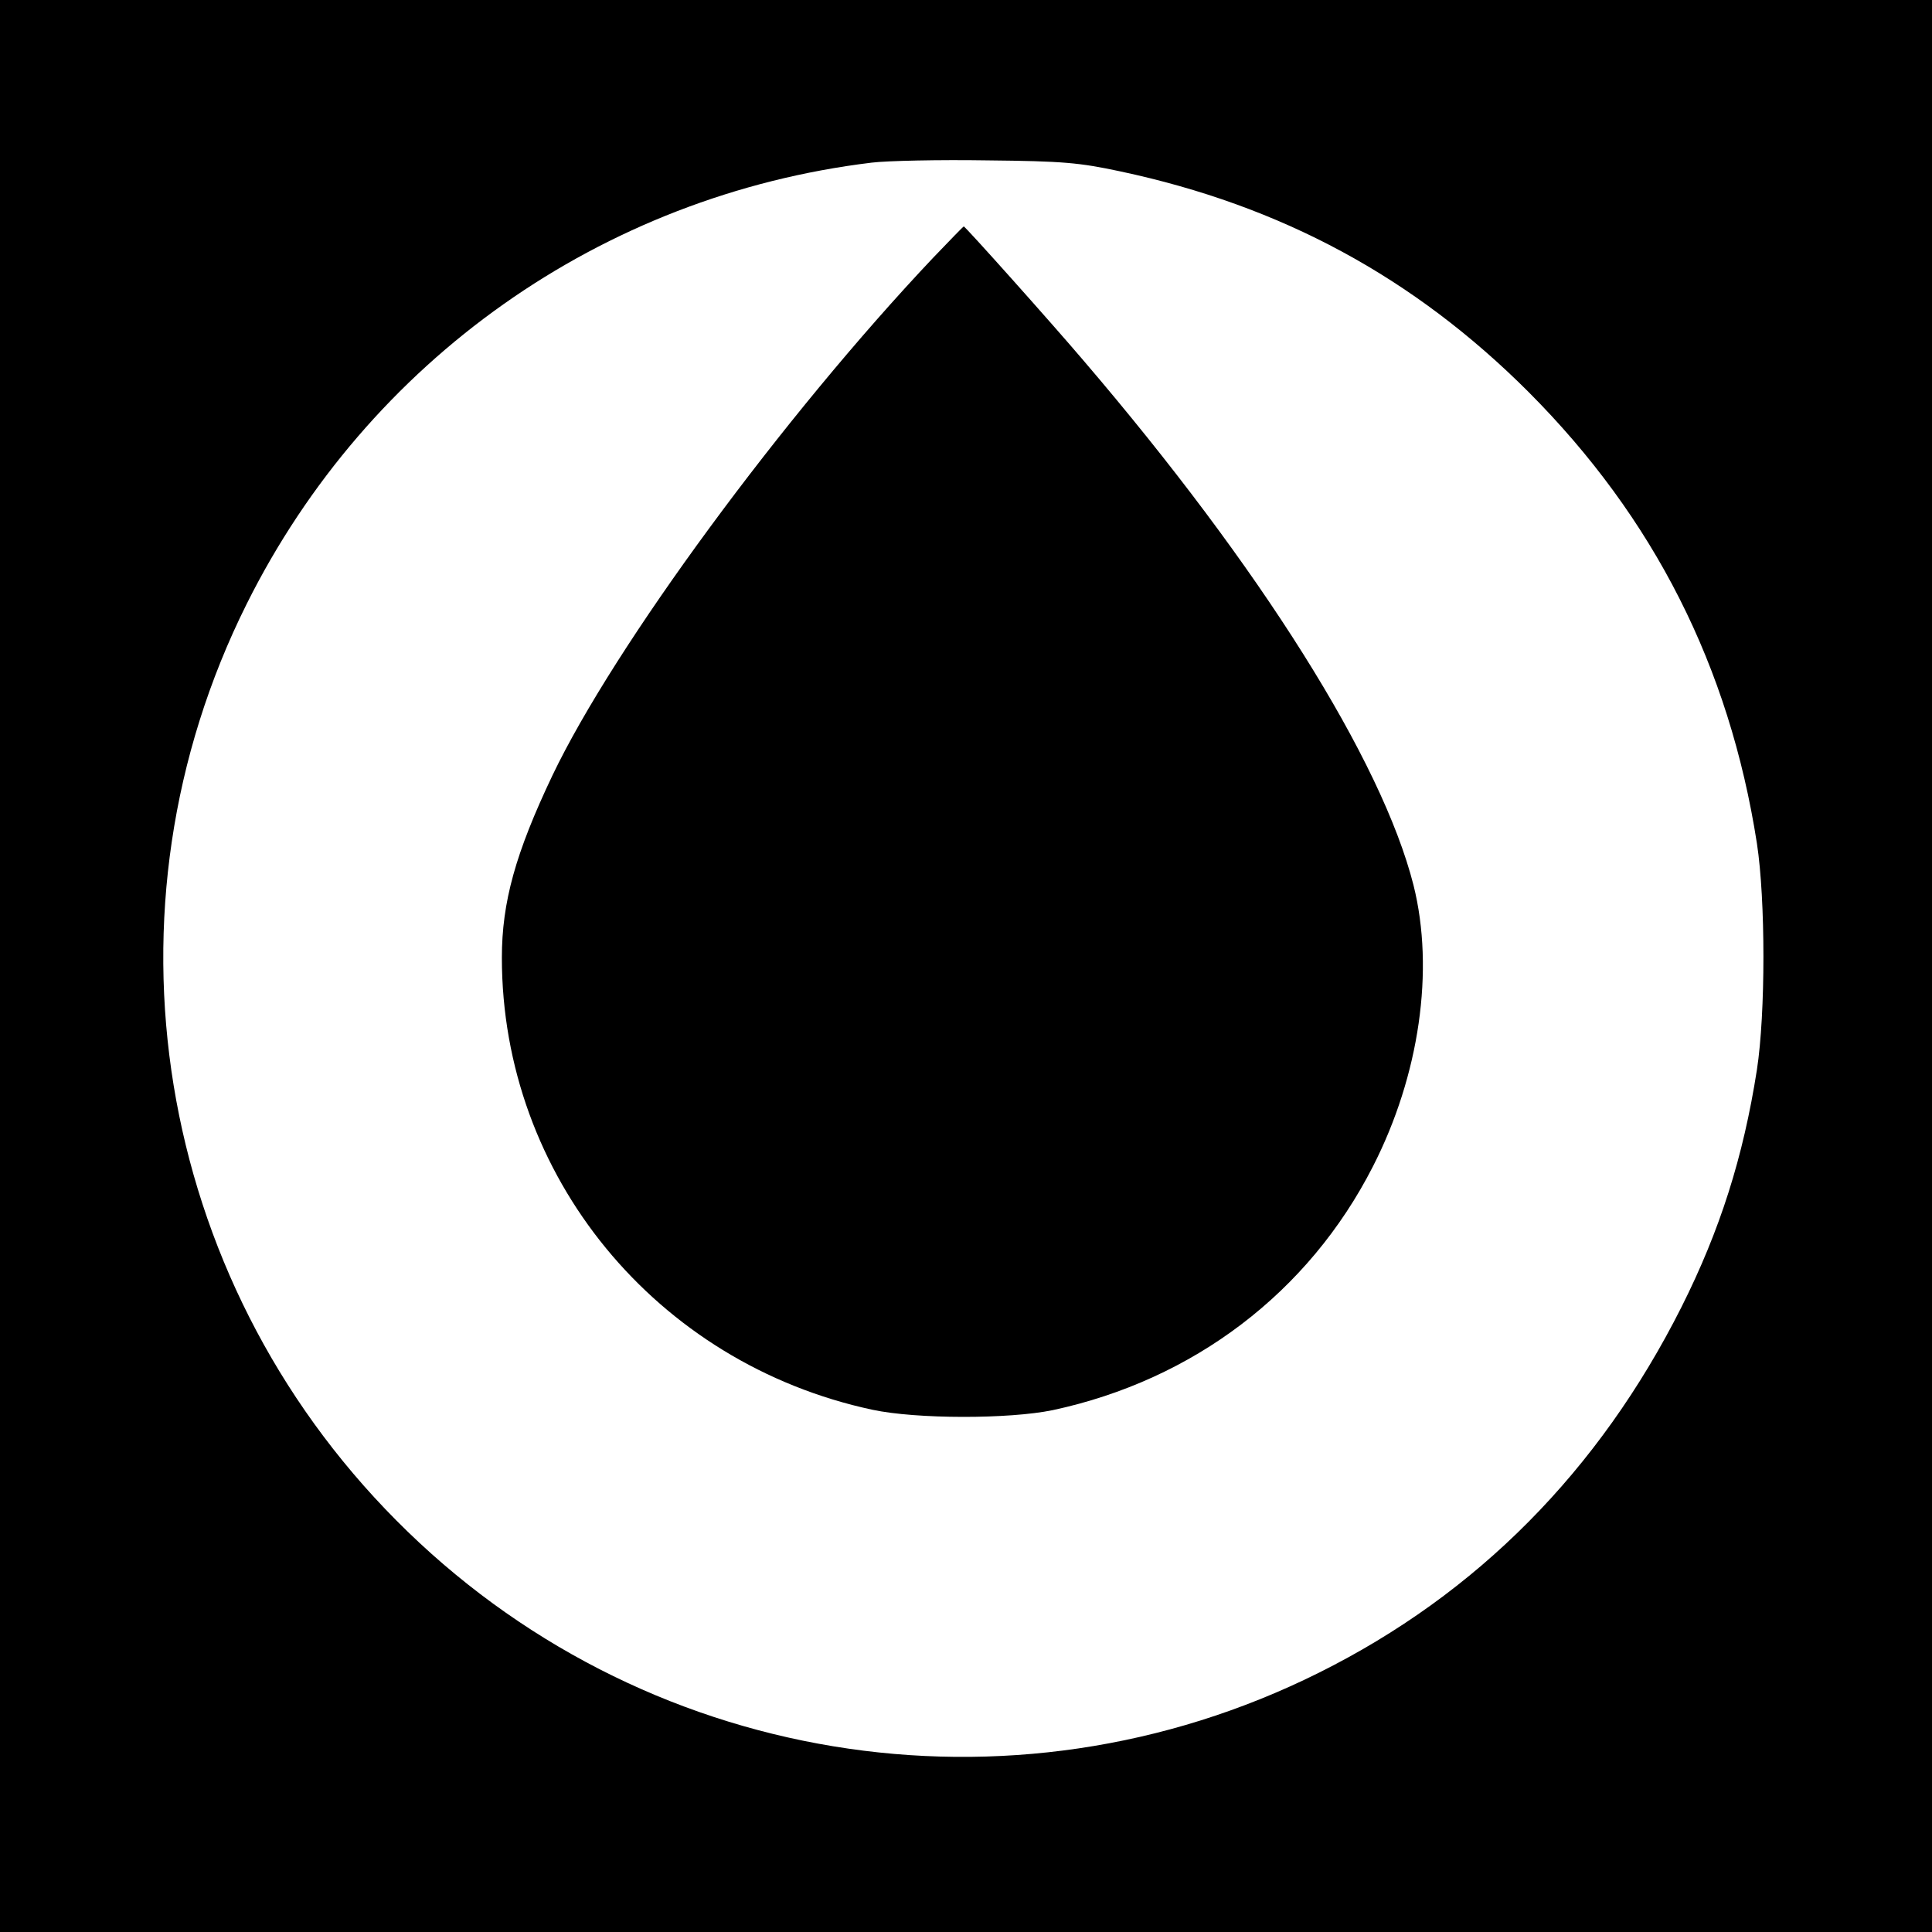
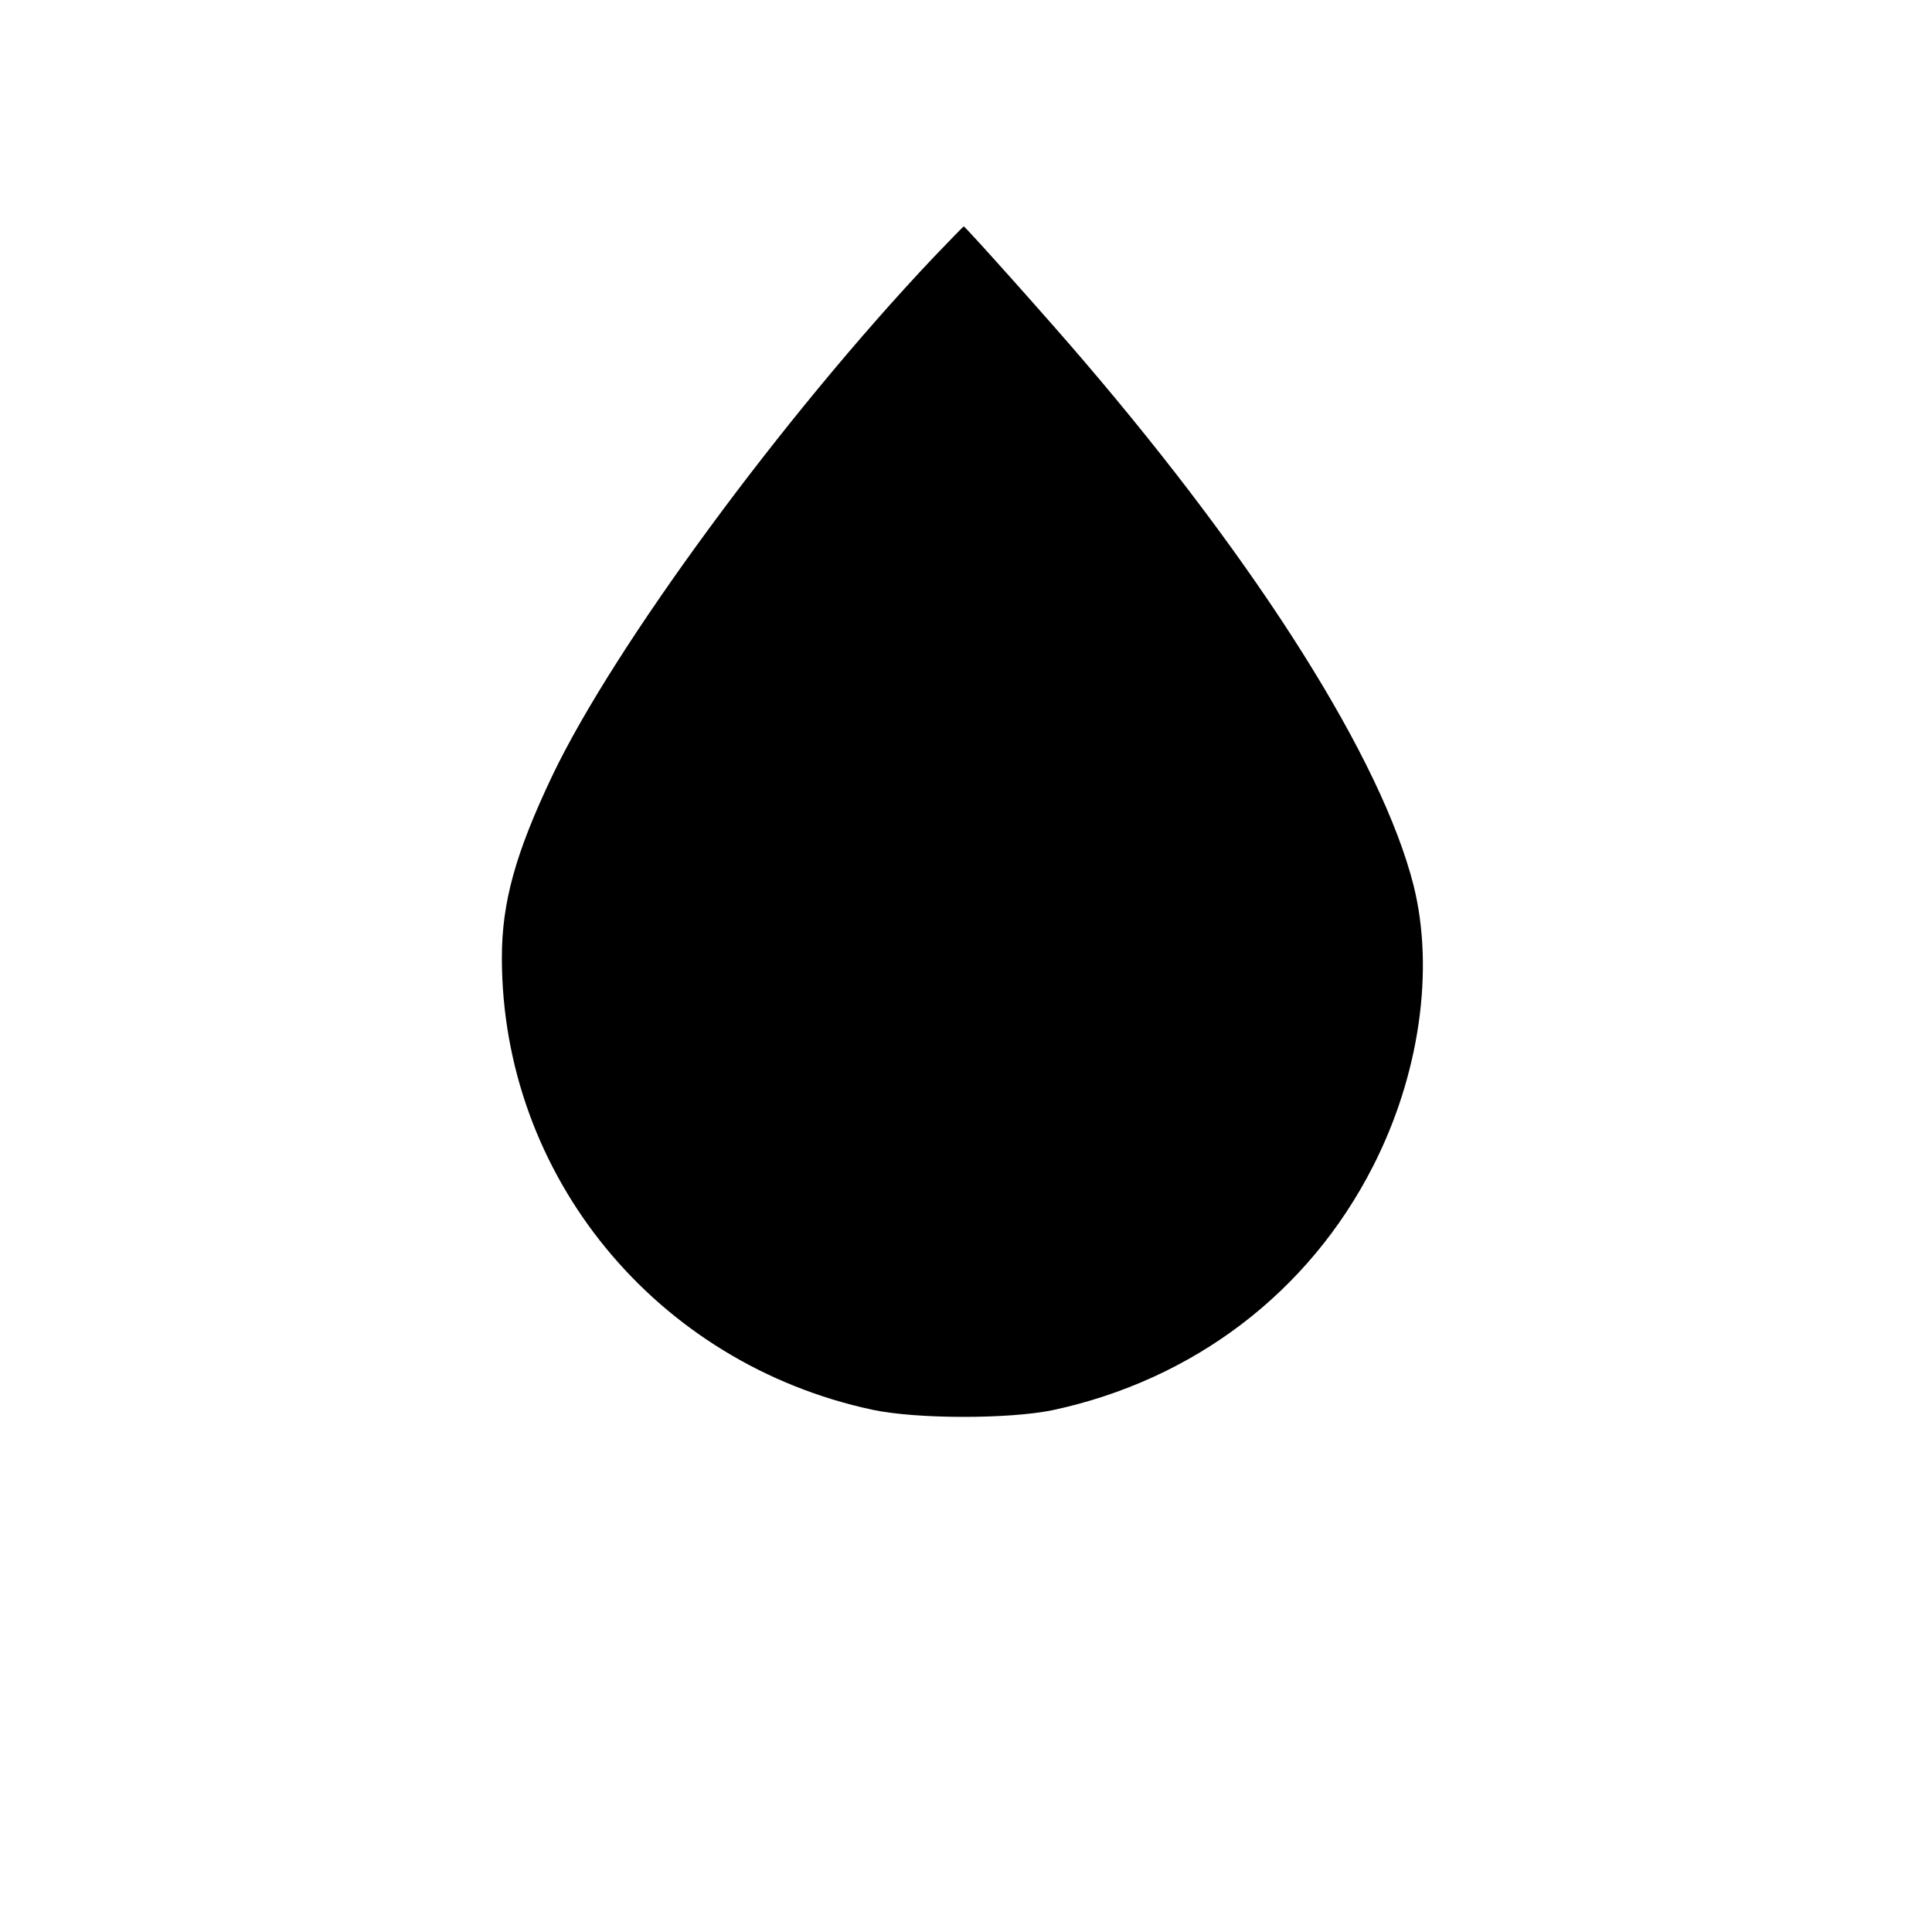
<svg xmlns="http://www.w3.org/2000/svg" version="1.0" width="512pt" height="512pt" viewBox="0 0 512 512" preserveAspectRatio="xMidYMid meet">
  <g transform="translate(0,512) scale(0.1,-0.1)" fill="#000000" stroke="none">
-     <path d="M0 2560 l0 -2560 2560 0 2560 0 0 2560 0 2560 -2560 0 -2560 0 0 -2560z m2968 2106 c428 -91 779 -281 1083 -585 332 -333 532 -727 605 -1196 23 -150 23 -451 0 -600 -36 -231 -98 -426 -200 -629 -218 -433 -541 -760 -961 -969 -818 -408 -1800 -246 -2445 404 -641 645 -800 1620 -396 2429 322 645 940 1082 1656 1169 41 5 179 8 305 6 203 -2 245 -6 353 -29z" />
-     <path d="M2473 4437 c-398 -421 -845 -1029 -1009 -1372 -98 -206 -134 -336 -134 -483 0 -578 408 -1075 982 -1198 117 -25 362 -25 478 -1 373 80 678 312 848 645 124 242 164 522 108 746 -84 331 -406 843 -875 1391 -85 100 -313 355 -317 355 -1 0 -37 -37 -81 -83z" />
+     <path d="M2473 4437 c-398 -421 -845 -1029 -1009 -1372 -98 -206 -134 -336 -134 -483 0 -578 408 -1075 982 -1198 117 -25 362 -25 478 -1 373 80 678 312 848 645 124 242 164 522 108 746 -84 331 -406 843 -875 1391 -85 100 -313 355 -317 355 -1 0 -37 -37 -81 -83" />
  </g>
</svg>